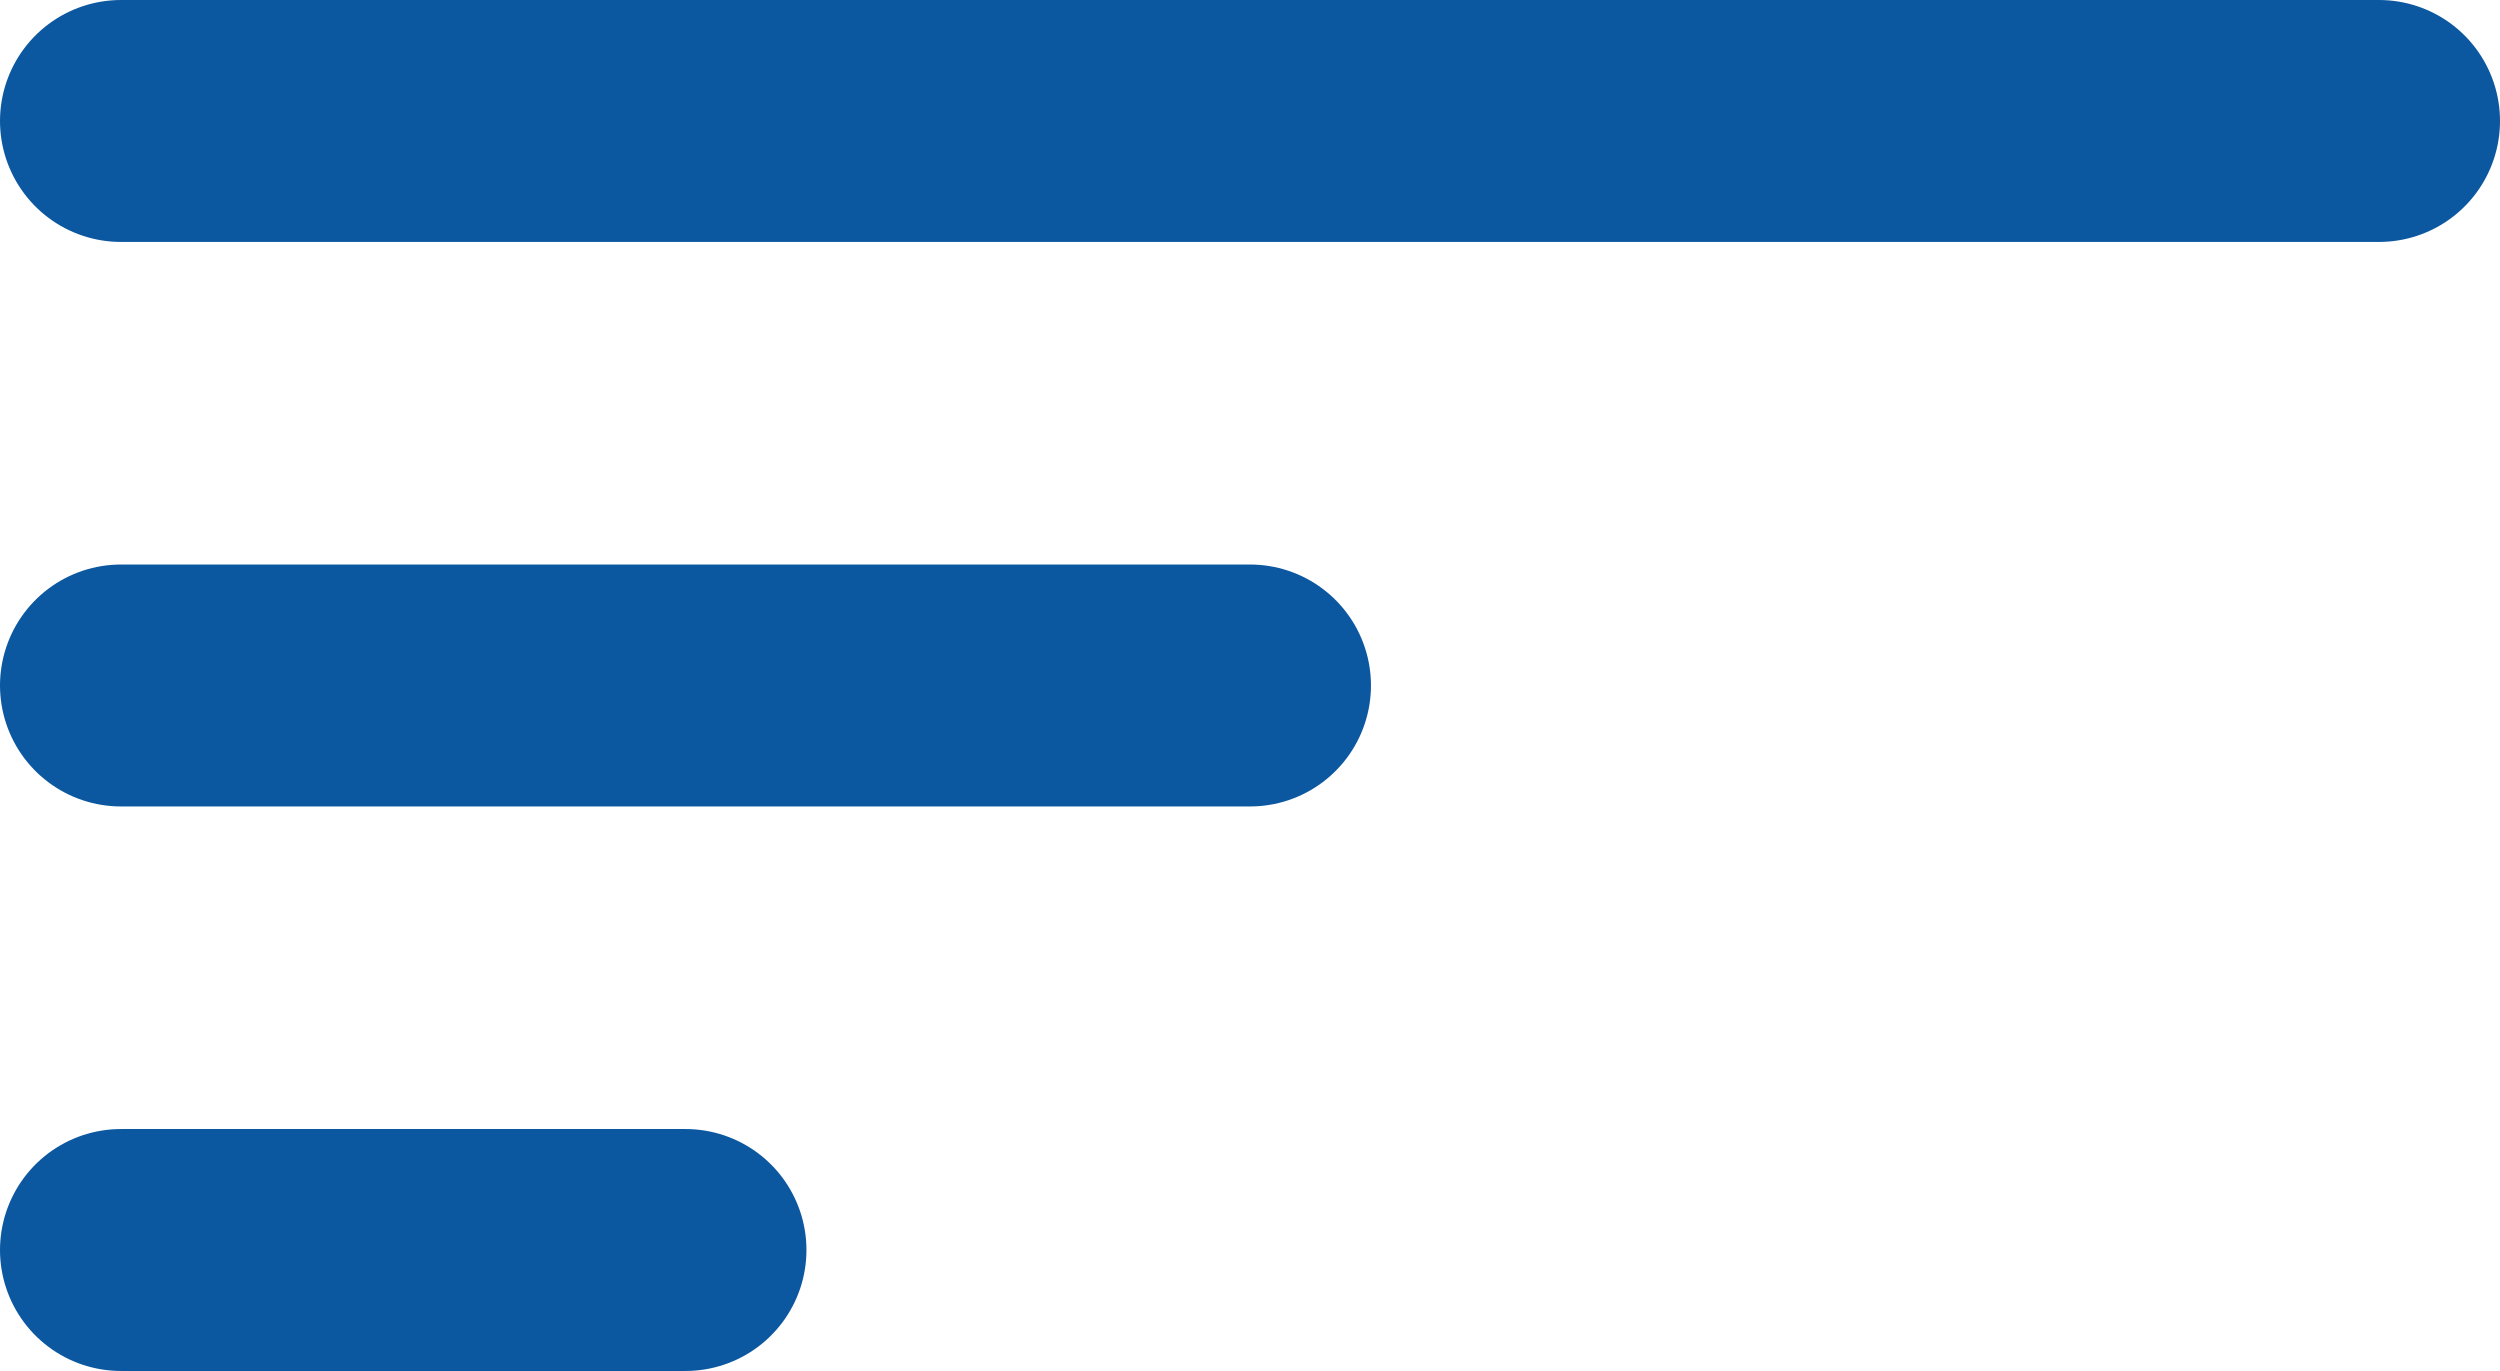
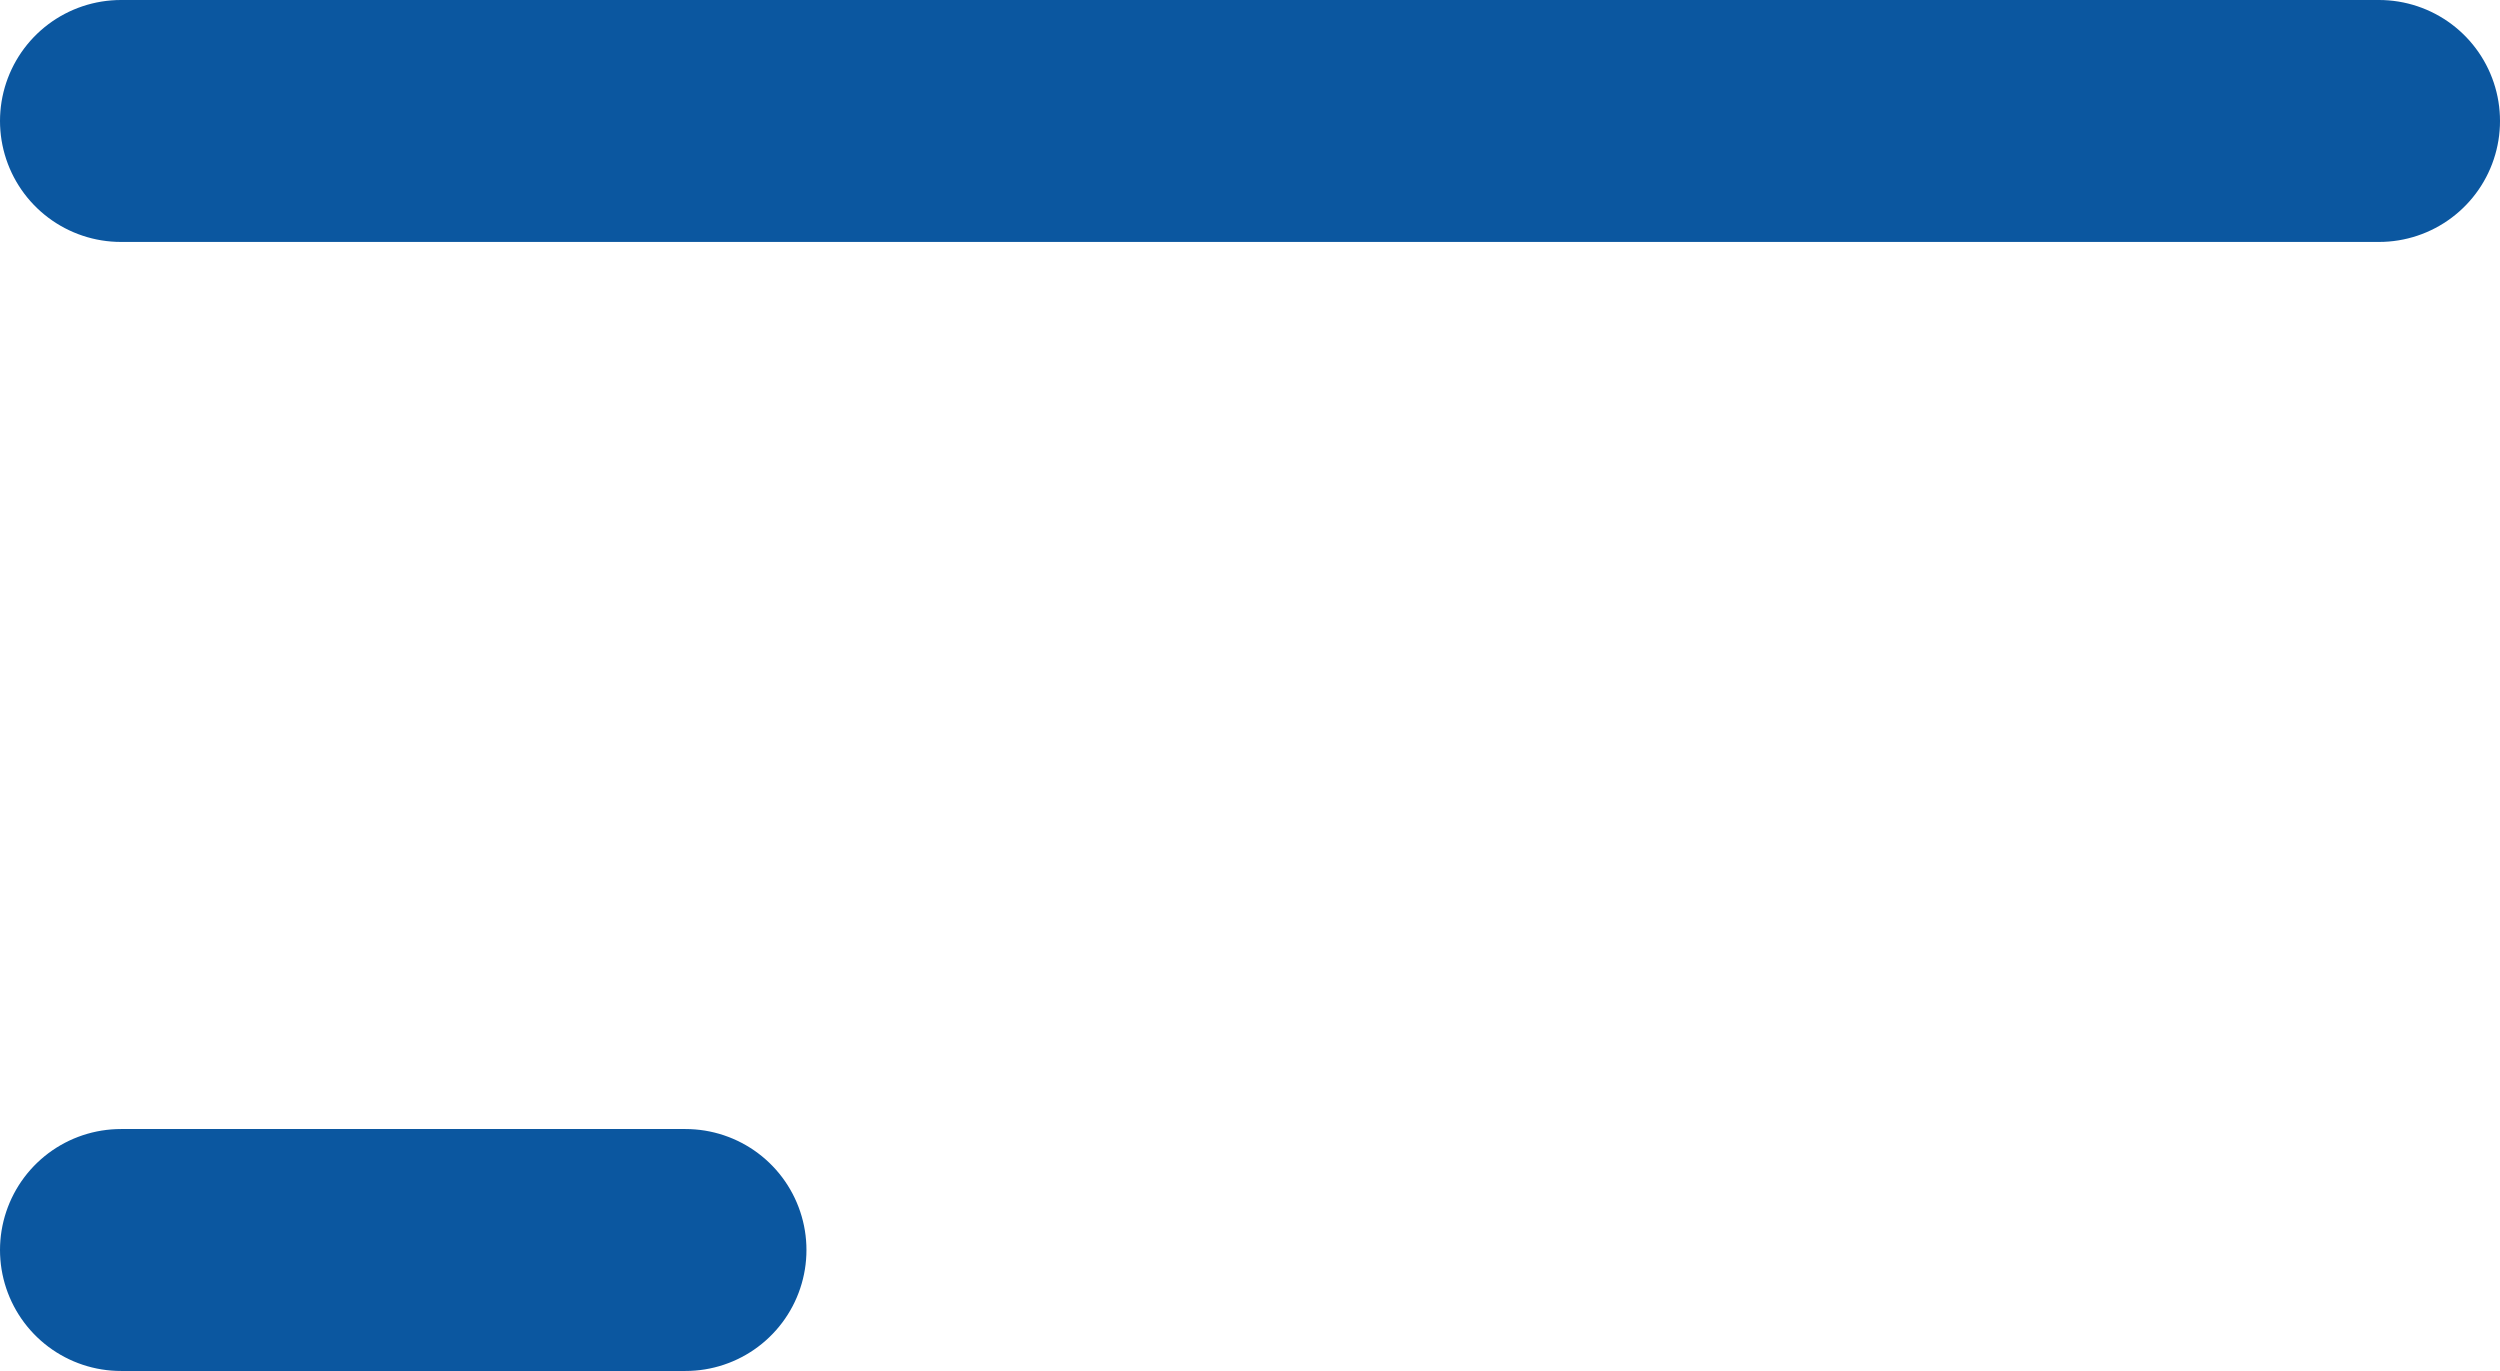
<svg xmlns="http://www.w3.org/2000/svg" width="31" height="17" viewBox="0 0 31 17" fill="none">
  <line x1="1.5" y1="1.5" x2="29.5" y2="1.5" stroke="#0B57A0" stroke-width="3" stroke-linecap="round" />
-   <line x1="1.5" y1="8.5" x2="15.5" y2="8.5" stroke="#0B57A0" stroke-width="3" stroke-linecap="round" />
  <line x1="1.5" y1="15.5" x2="8.5" y2="15.5" stroke="#0B57A0" stroke-width="3" stroke-linecap="round" />
</svg>